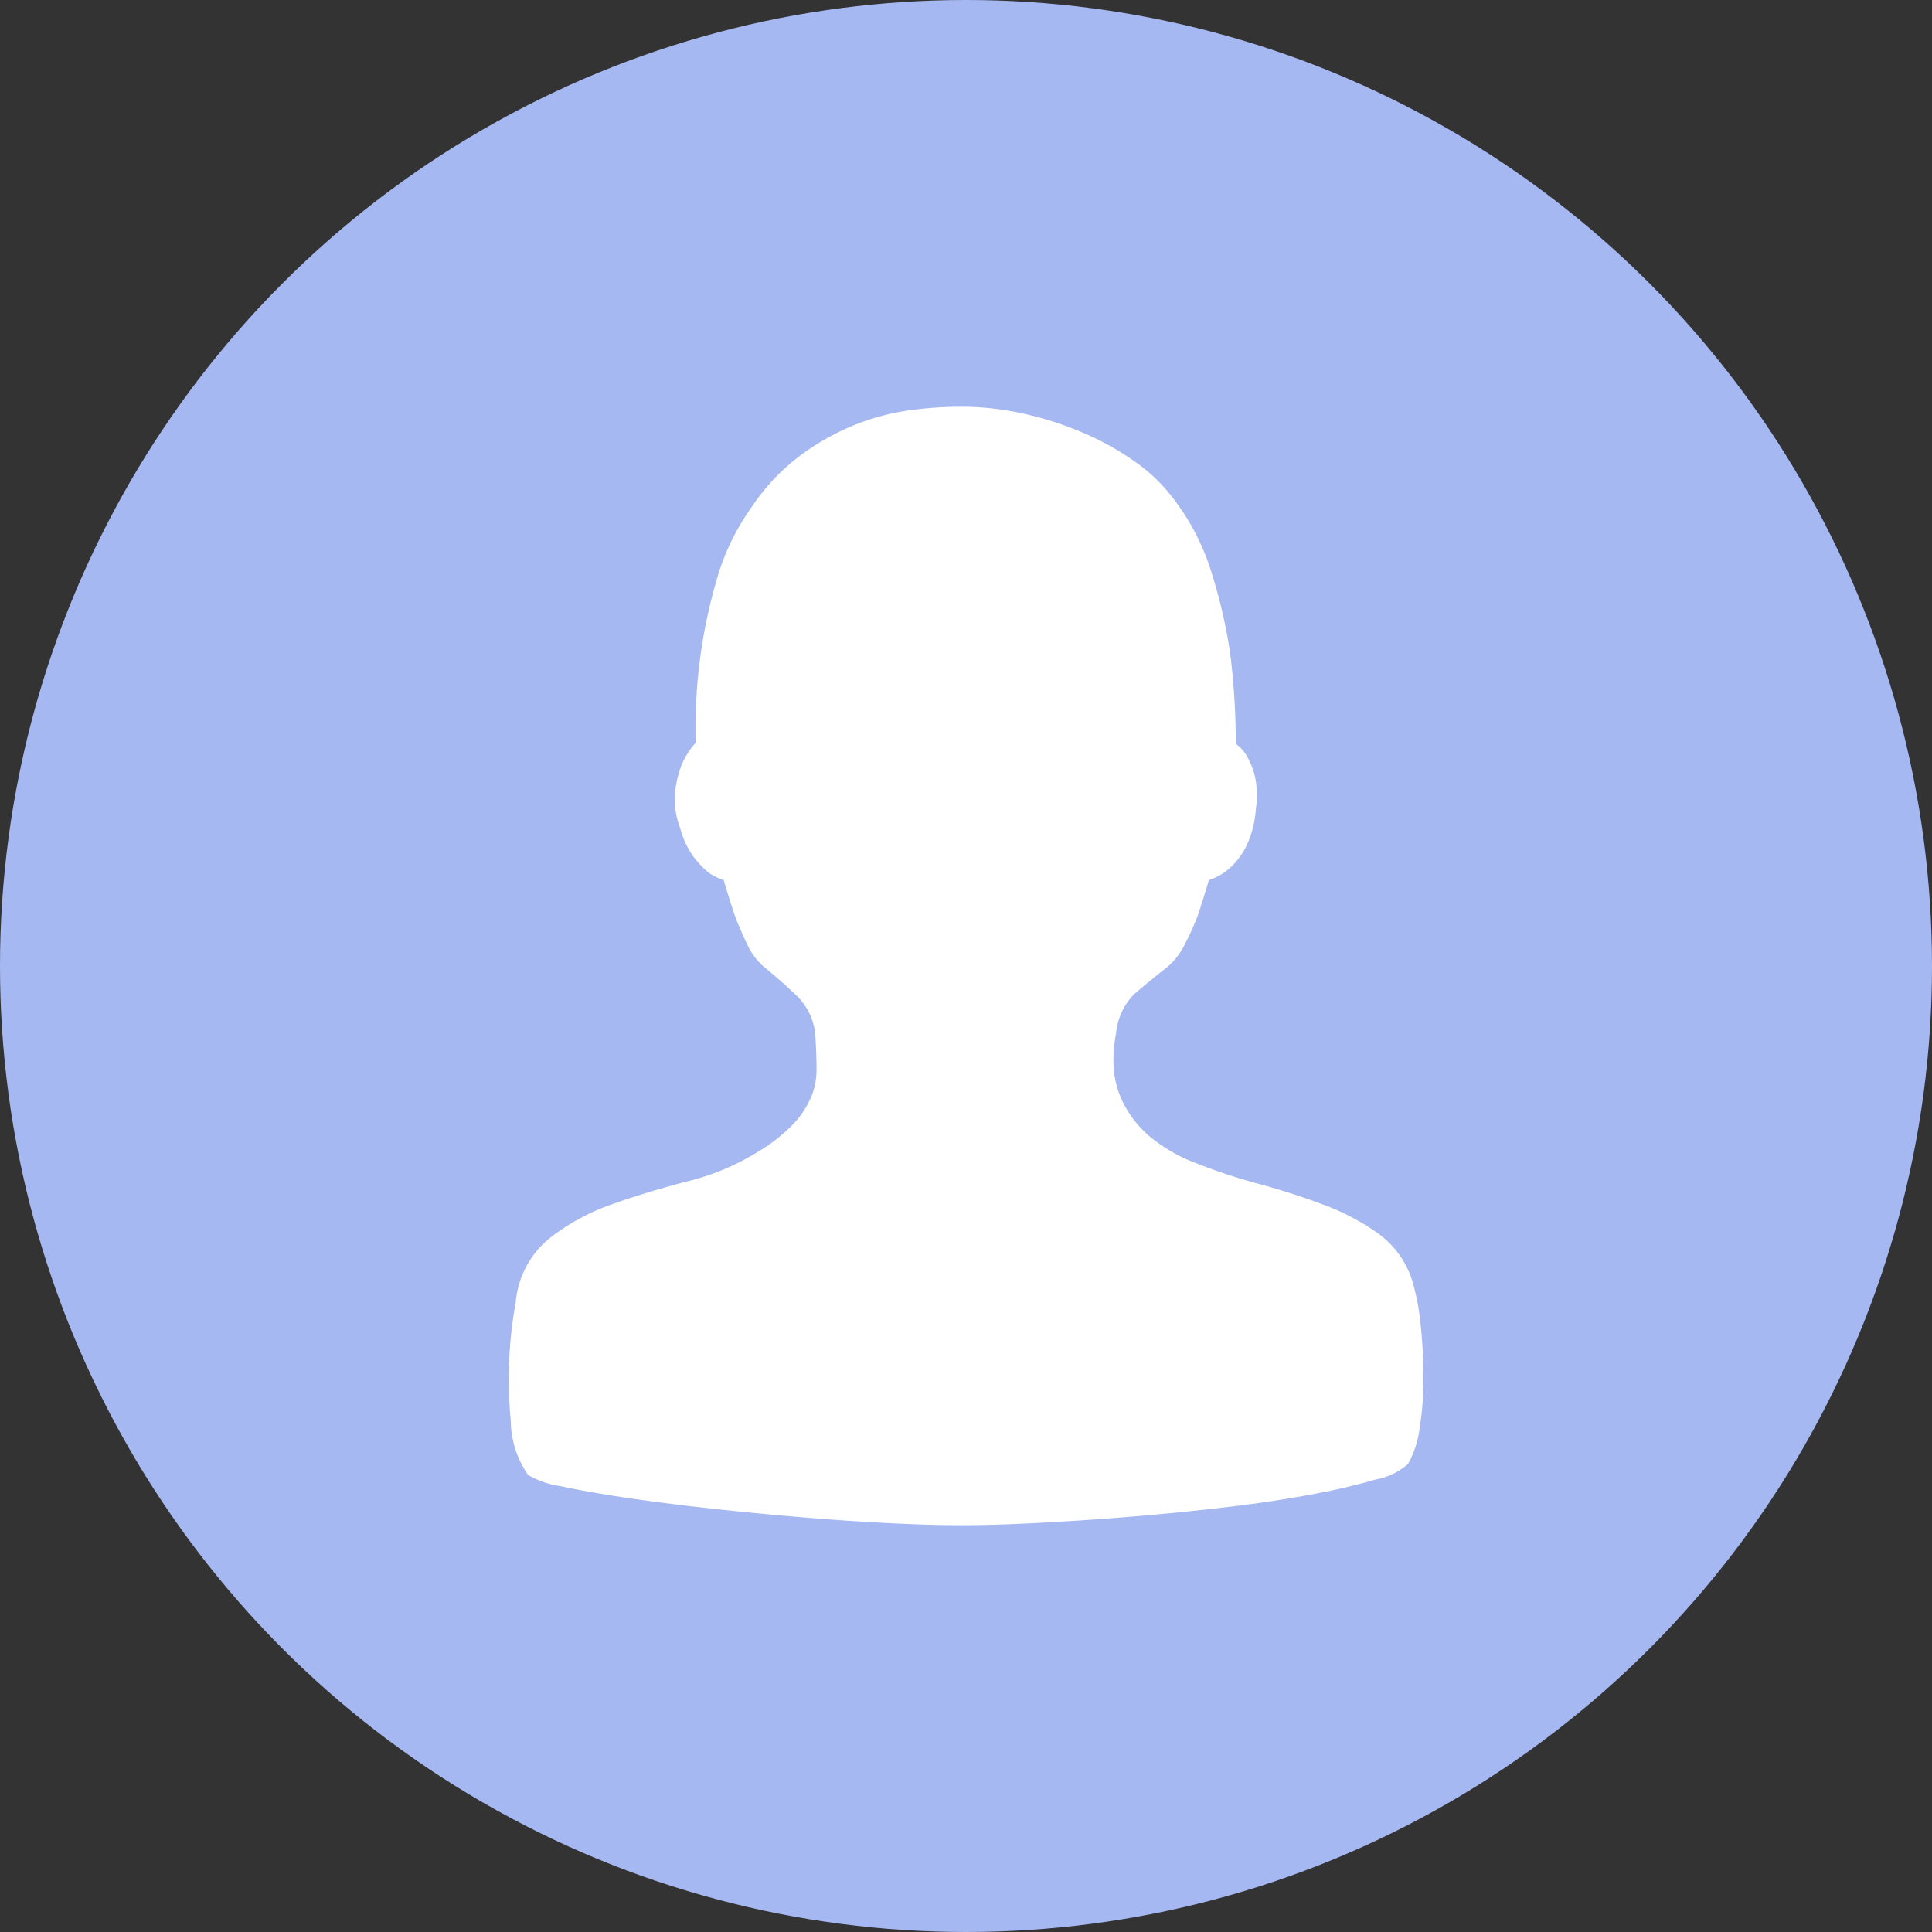
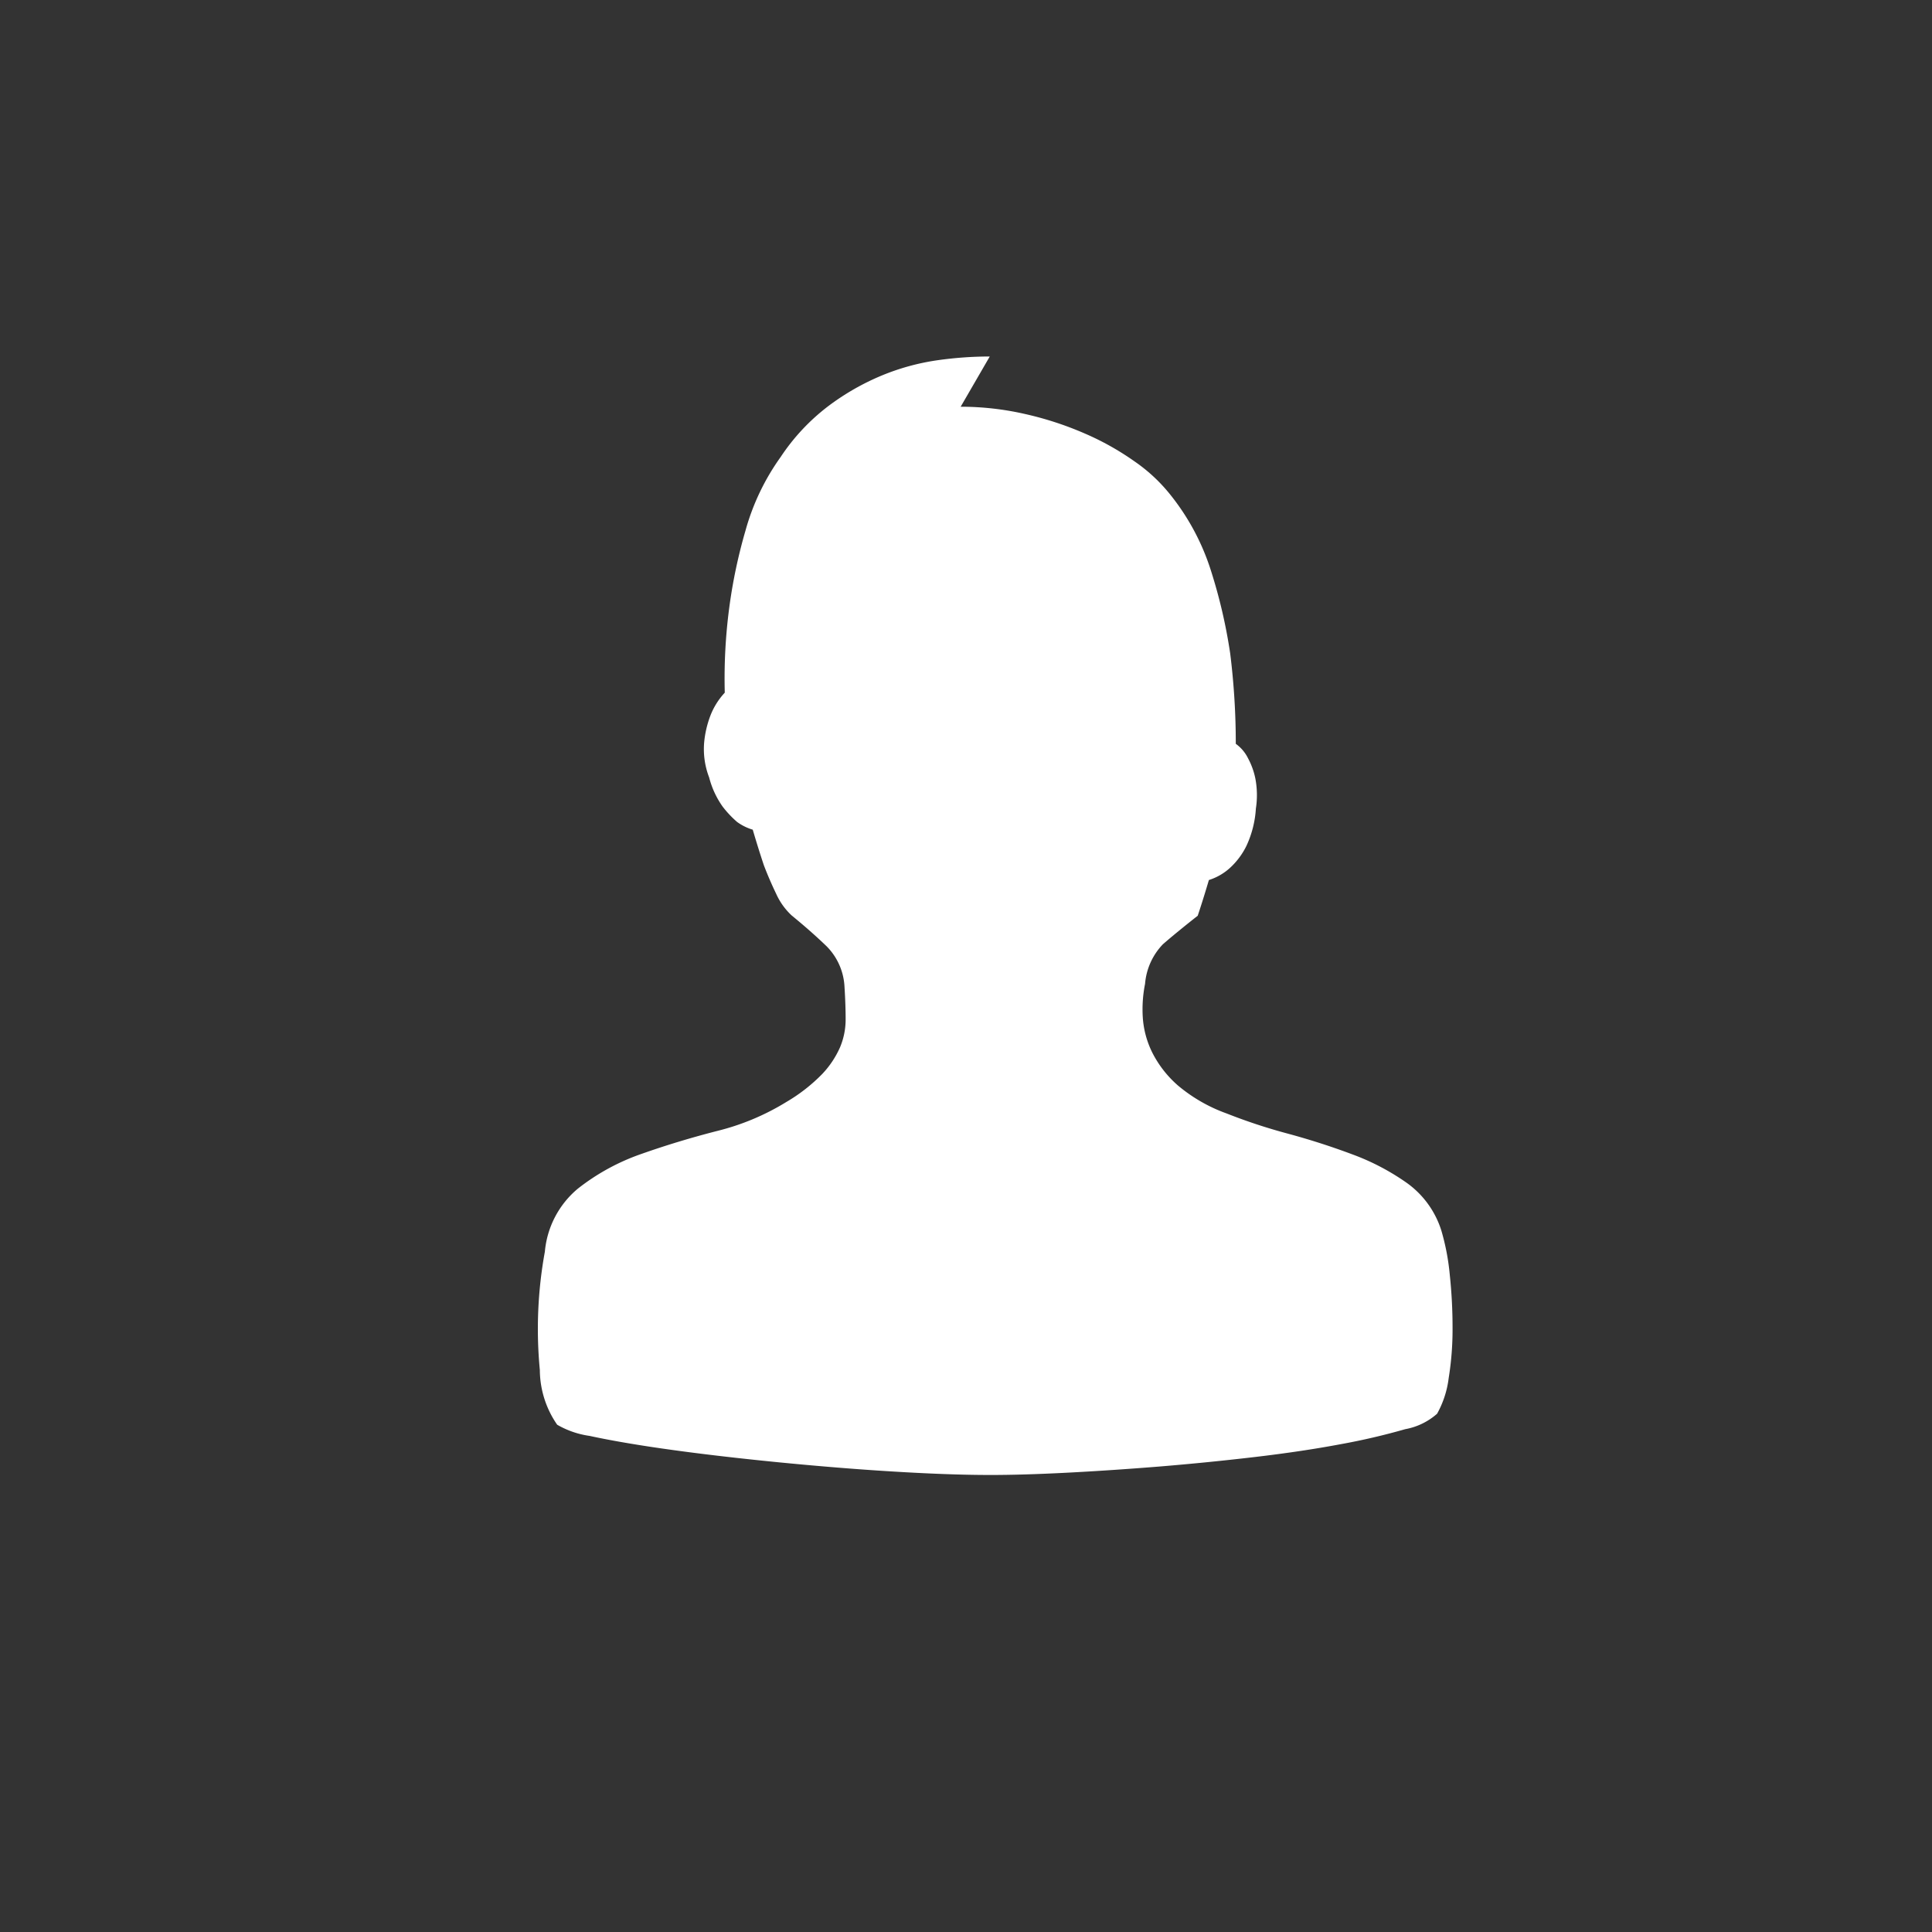
<svg xmlns="http://www.w3.org/2000/svg" width="50" height="50">
  <rect width="100%" height="100%" fill="#333333" stroke="none" />
  <g transform="translate(-1392 -14)">
-     <circle cx="25" cy="25" r="25" transform="translate(1392 14)" fill="#a6b8f2" />
-     <path d="M1416.862 24.526a7.472 7.472 0 011.664.188 8.572 8.572 0 011.548.505 7.115 7.115 0 011.288.722 4.308 4.308 0 01.883.809 6.066 6.066 0 011.1 2.037 13.619 13.619 0 01.492 2.123 18.819 18.819 0 01.145 2.34 1.006 1.006 0 01.318.376 1.9 1.9 0 01.188.52 2.289 2.289 0 01.014.78 2.666 2.666 0 01-.246.968 1.909 1.909 0 01-.42.563 1.461 1.461 0 01-.55.318q-.145.491-.289.924a7.189 7.189 0 01-.333.737 1.908 1.908 0 01-.42.563q-.55.433-.9.737a1.674 1.674 0 00-.463 1.026 3.362 3.362 0 00-.058.881 2.4 2.4 0 00.246.9 2.815 2.815 0 00.666.852 4.123 4.123 0 001.259.722 14.414 14.414 0 001.577.52q.854.231 1.664.534a6.1 6.1 0 011.432.751 2.4 2.4 0 01.883 1.228 6.017 6.017 0 01.217 1.141 12.942 12.942 0 01.072 1.372 7.9 7.9 0 01-.1 1.3 2.524 2.524 0 01-.3.924 1.7 1.7 0 01-.825.4 17.116 17.116 0 01-1.678.39q-1 .188-2.228.332t-2.474.246q-1.244.1-2.387.159t-1.982.058q-.839 0-1.953-.058t-2.3-.159q-1.186-.1-2.358-.231t-2.127-.274q-.955-.144-1.621-.289a2.314 2.314 0 01-.839-.289 2.507 2.507 0 01-.449-1.416 11.122 11.122 0 01.13-3.062 2.4 2.4 0 01.854-1.632 5.653 5.653 0 011.649-.9q.94-.332 1.953-.592a6.283 6.283 0 001.794-.751 4.414 4.414 0 00.926-.722 2.417 2.417 0 00.463-.693 1.857 1.857 0 00.145-.722q0-.376-.029-.838a1.6 1.6 0 00-.463-1.054q-.405-.39-.9-.794a1.732 1.732 0 01-.405-.563q-.174-.361-.318-.737-.145-.433-.289-.924a1.329 1.329 0 01-.405-.2 2.636 2.636 0 01-.376-.4 2.28 2.28 0 01-.347-.751 2.041 2.041 0 01-.13-.9 2.626 2.626 0 01.159-.693 1.859 1.859 0 01.375-.602 13.961 13.961 0 01.116-2.2 13.439 13.439 0 01.42-1.993 6.019 6.019 0 01.911-1.907 5.39 5.39 0 011.23-1.314 6.345 6.345 0 011.389-.795 5.993 5.993 0 011.418-.391 9.735 9.735 0 011.374-.1z" fill="#fff" />
+     <path d="M1416.862 24.526a7.472 7.472 0 011.664.188 8.572 8.572 0 011.548.505 7.115 7.115 0 011.288.722 4.308 4.308 0 01.883.809 6.066 6.066 0 011.1 2.037 13.619 13.619 0 01.492 2.123 18.819 18.819 0 01.145 2.34 1.006 1.006 0 01.318.376 1.9 1.9 0 01.188.52 2.289 2.289 0 01.014.78 2.666 2.666 0 01-.246.968 1.909 1.909 0 01-.42.563 1.461 1.461 0 01-.55.318q-.145.491-.289.924q-.55.433-.9.737a1.674 1.674 0 00-.463 1.026 3.362 3.362 0 00-.058.881 2.4 2.4 0 00.246.9 2.815 2.815 0 00.666.852 4.123 4.123 0 001.259.722 14.414 14.414 0 001.577.52q.854.231 1.664.534a6.1 6.1 0 011.432.751 2.4 2.4 0 01.883 1.228 6.017 6.017 0 01.217 1.141 12.942 12.942 0 01.072 1.372 7.9 7.9 0 01-.1 1.3 2.524 2.524 0 01-.3.924 1.7 1.7 0 01-.825.4 17.116 17.116 0 01-1.678.39q-1 .188-2.228.332t-2.474.246q-1.244.1-2.387.159t-1.982.058q-.839 0-1.953-.058t-2.3-.159q-1.186-.1-2.358-.231t-2.127-.274q-.955-.144-1.621-.289a2.314 2.314 0 01-.839-.289 2.507 2.507 0 01-.449-1.416 11.122 11.122 0 01.13-3.062 2.4 2.4 0 01.854-1.632 5.653 5.653 0 011.649-.9q.94-.332 1.953-.592a6.283 6.283 0 001.794-.751 4.414 4.414 0 00.926-.722 2.417 2.417 0 00.463-.693 1.857 1.857 0 00.145-.722q0-.376-.029-.838a1.6 1.6 0 00-.463-1.054q-.405-.39-.9-.794a1.732 1.732 0 01-.405-.563q-.174-.361-.318-.737-.145-.433-.289-.924a1.329 1.329 0 01-.405-.2 2.636 2.636 0 01-.376-.4 2.28 2.28 0 01-.347-.751 2.041 2.041 0 01-.13-.9 2.626 2.626 0 01.159-.693 1.859 1.859 0 01.375-.602 13.961 13.961 0 01.116-2.2 13.439 13.439 0 01.42-1.993 6.019 6.019 0 01.911-1.907 5.39 5.39 0 011.23-1.314 6.345 6.345 0 011.389-.795 5.993 5.993 0 011.418-.391 9.735 9.735 0 011.374-.1z" fill="#fff" />
  </g>
</svg>